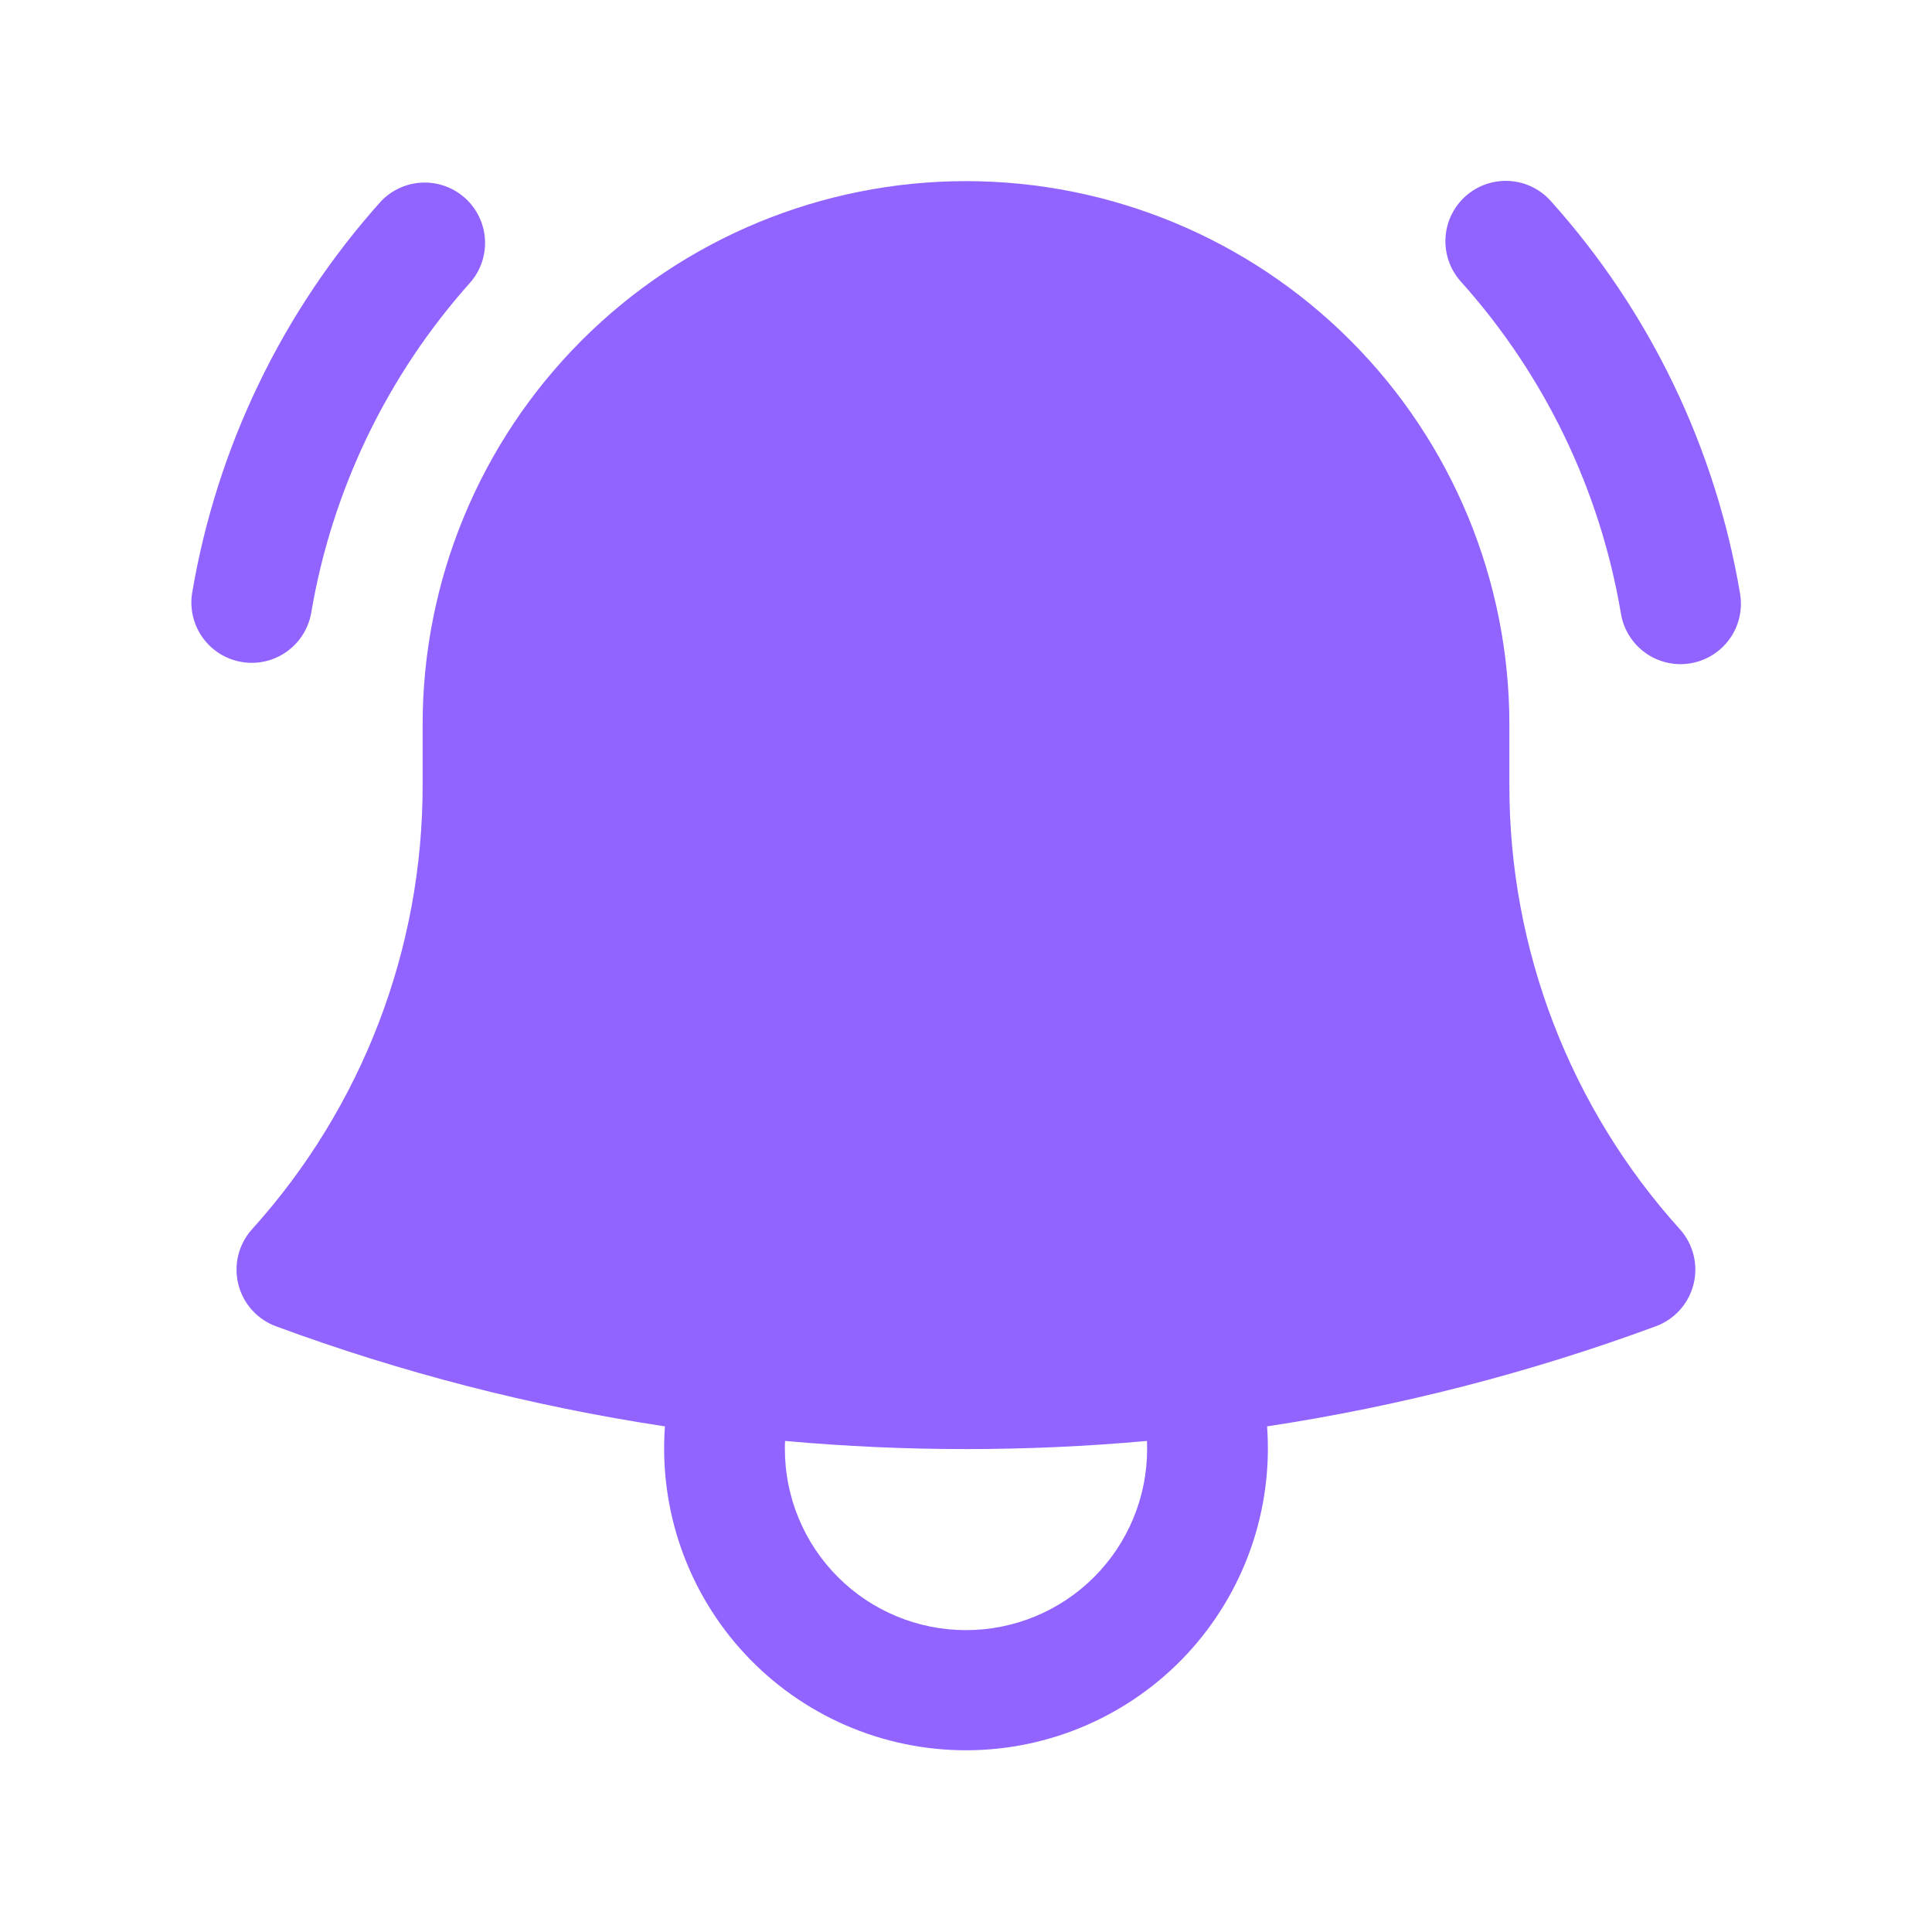
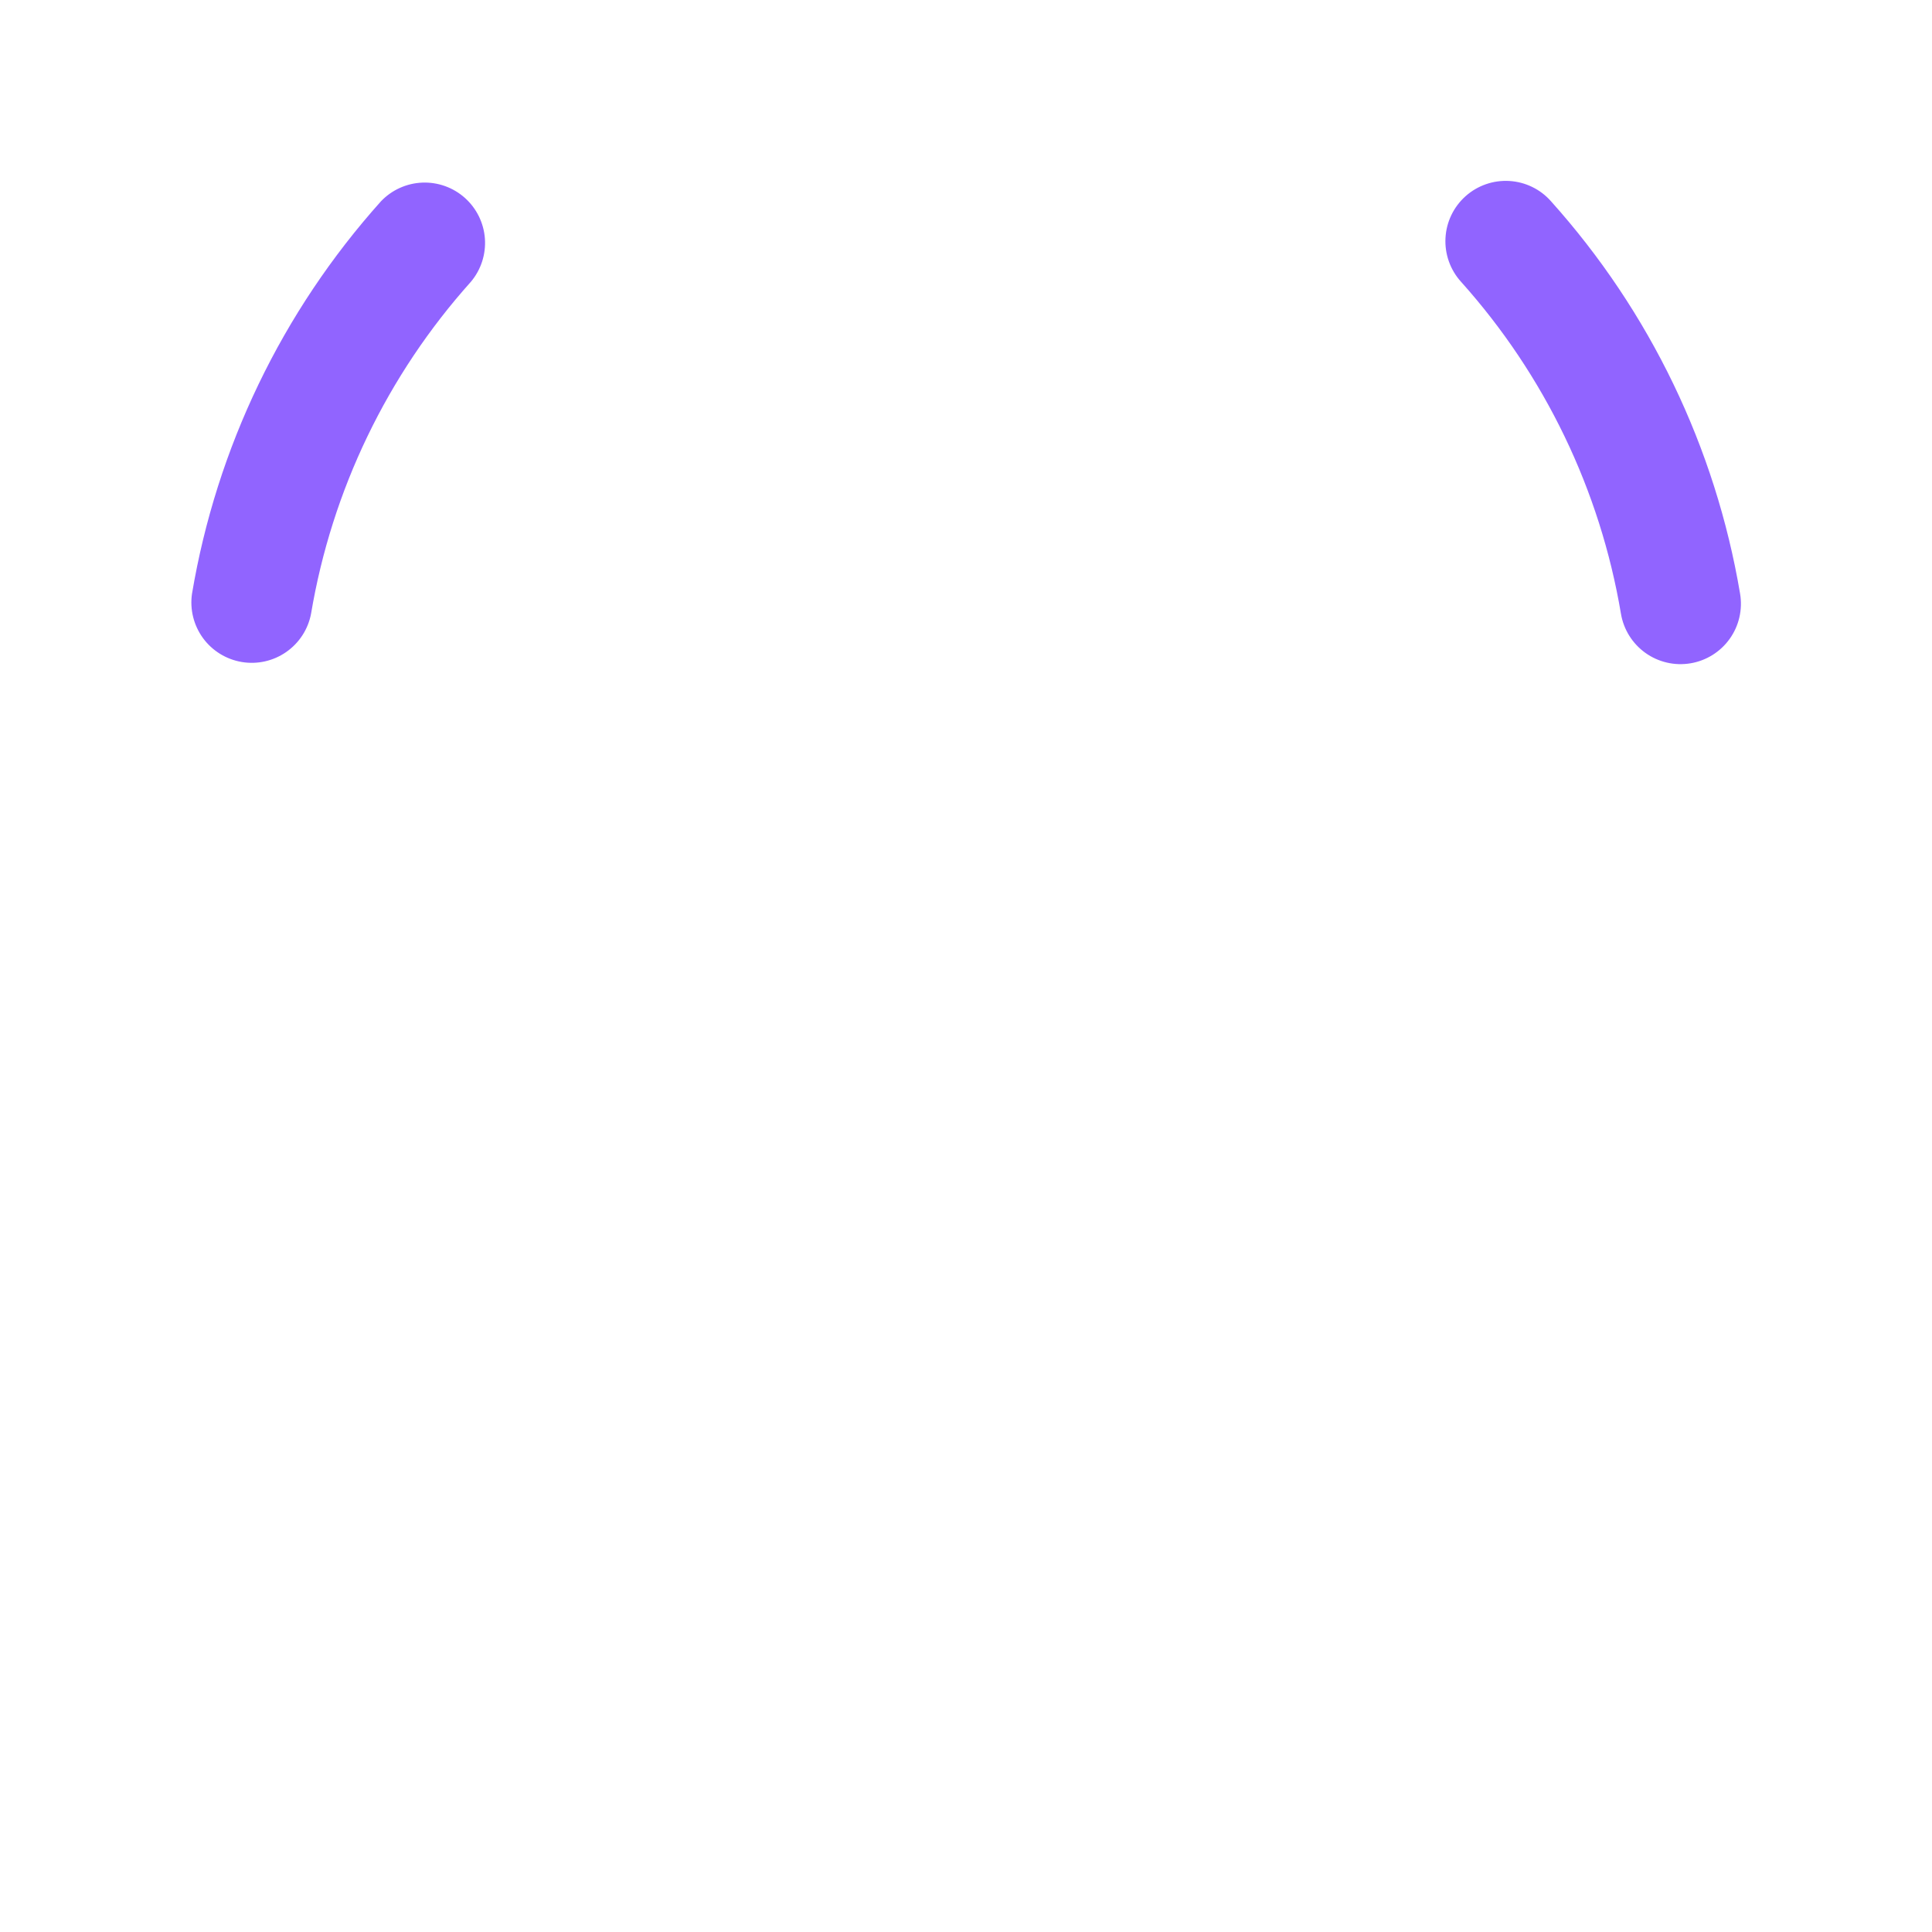
<svg xmlns="http://www.w3.org/2000/svg" width="100" height="100" viewBox="0 0 100 100" fill="none">
  <path d="M24.375 14.583C24.897 13.962 25.156 13.162 25.099 12.352C25.041 11.543 24.67 10.788 24.066 10.246C23.461 9.705 22.67 9.42 21.859 9.452C21.048 9.484 20.282 9.83 19.721 10.417C14.602 16.126 11.21 23.171 9.938 30.733C9.82 31.542 10.024 32.364 10.505 33.025C10.987 33.685 11.708 34.13 12.514 34.265C13.319 34.4 14.146 34.215 14.816 33.747C15.487 33.28 15.948 32.569 16.1 31.767C17.176 25.371 20.046 19.412 24.375 14.583ZM80.279 10.417C80.007 10.108 79.676 9.856 79.305 9.676C78.935 9.496 78.532 9.391 78.121 9.367C77.71 9.343 77.298 9.4 76.909 9.536C76.52 9.671 76.162 9.883 75.855 10.157C75.548 10.432 75.298 10.764 75.12 11.136C74.942 11.507 74.839 11.91 74.818 12.322C74.796 12.733 74.856 13.145 74.994 13.533C75.132 13.921 75.345 14.278 75.621 14.583C79.952 19.412 82.823 25.37 83.9 31.767C84.037 32.584 84.494 33.314 85.169 33.796C85.503 34.034 85.881 34.204 86.281 34.296C86.681 34.389 87.095 34.401 87.5 34.333C87.905 34.266 88.293 34.118 88.641 33.901C88.989 33.683 89.291 33.399 89.529 33.065C89.768 32.731 89.938 32.353 90.03 31.953C90.122 31.552 90.135 31.138 90.067 30.733C88.793 23.171 85.401 16.125 80.279 10.417Z" fill="#9164FF" />
-   <path fill-rule="evenodd" clip-rule="evenodd" d="M50 9.375C42.541 9.375 35.387 12.338 30.113 17.613C24.838 22.887 21.875 30.041 21.875 37.5V40.625C21.888 49.122 18.741 57.319 13.046 63.625C12.704 64.004 12.46 64.462 12.336 64.957C12.212 65.453 12.211 65.971 12.333 66.467C12.456 66.963 12.698 67.421 13.039 67.802C13.38 68.182 13.808 68.474 14.288 68.65C20.721 71.025 27.454 72.775 34.417 73.829C34.26 75.971 34.547 78.123 35.259 80.15C35.971 82.176 37.093 84.034 38.556 85.607C40.018 87.18 41.789 88.435 43.758 89.293C45.727 90.152 47.852 90.594 50 90.594C52.148 90.594 54.273 90.152 56.242 89.293C58.211 88.435 59.983 87.18 61.445 85.607C62.907 84.034 64.029 82.176 64.742 80.15C65.454 78.123 65.74 75.971 65.584 73.829C72.45 72.788 79.193 71.051 85.709 68.646C86.187 68.469 86.615 68.178 86.955 67.798C87.296 67.418 87.537 66.96 87.66 66.465C87.782 65.969 87.782 65.451 87.658 64.957C87.534 64.462 87.291 64.004 86.95 63.625C81.257 57.319 78.111 49.121 78.125 40.625V37.5C78.125 30.041 75.162 22.887 69.888 17.613C64.613 12.338 57.459 9.375 50 9.375ZM40.625 75C40.625 74.858 40.625 74.721 40.634 74.583C46.865 75.145 53.135 75.145 59.367 74.583L59.375 75C59.375 77.486 58.388 79.871 56.629 81.629C54.871 83.387 52.487 84.375 50 84.375C47.514 84.375 45.129 83.387 43.371 81.629C41.613 79.871 40.625 77.486 40.625 75Z" fill="#9164FF" />
</svg>